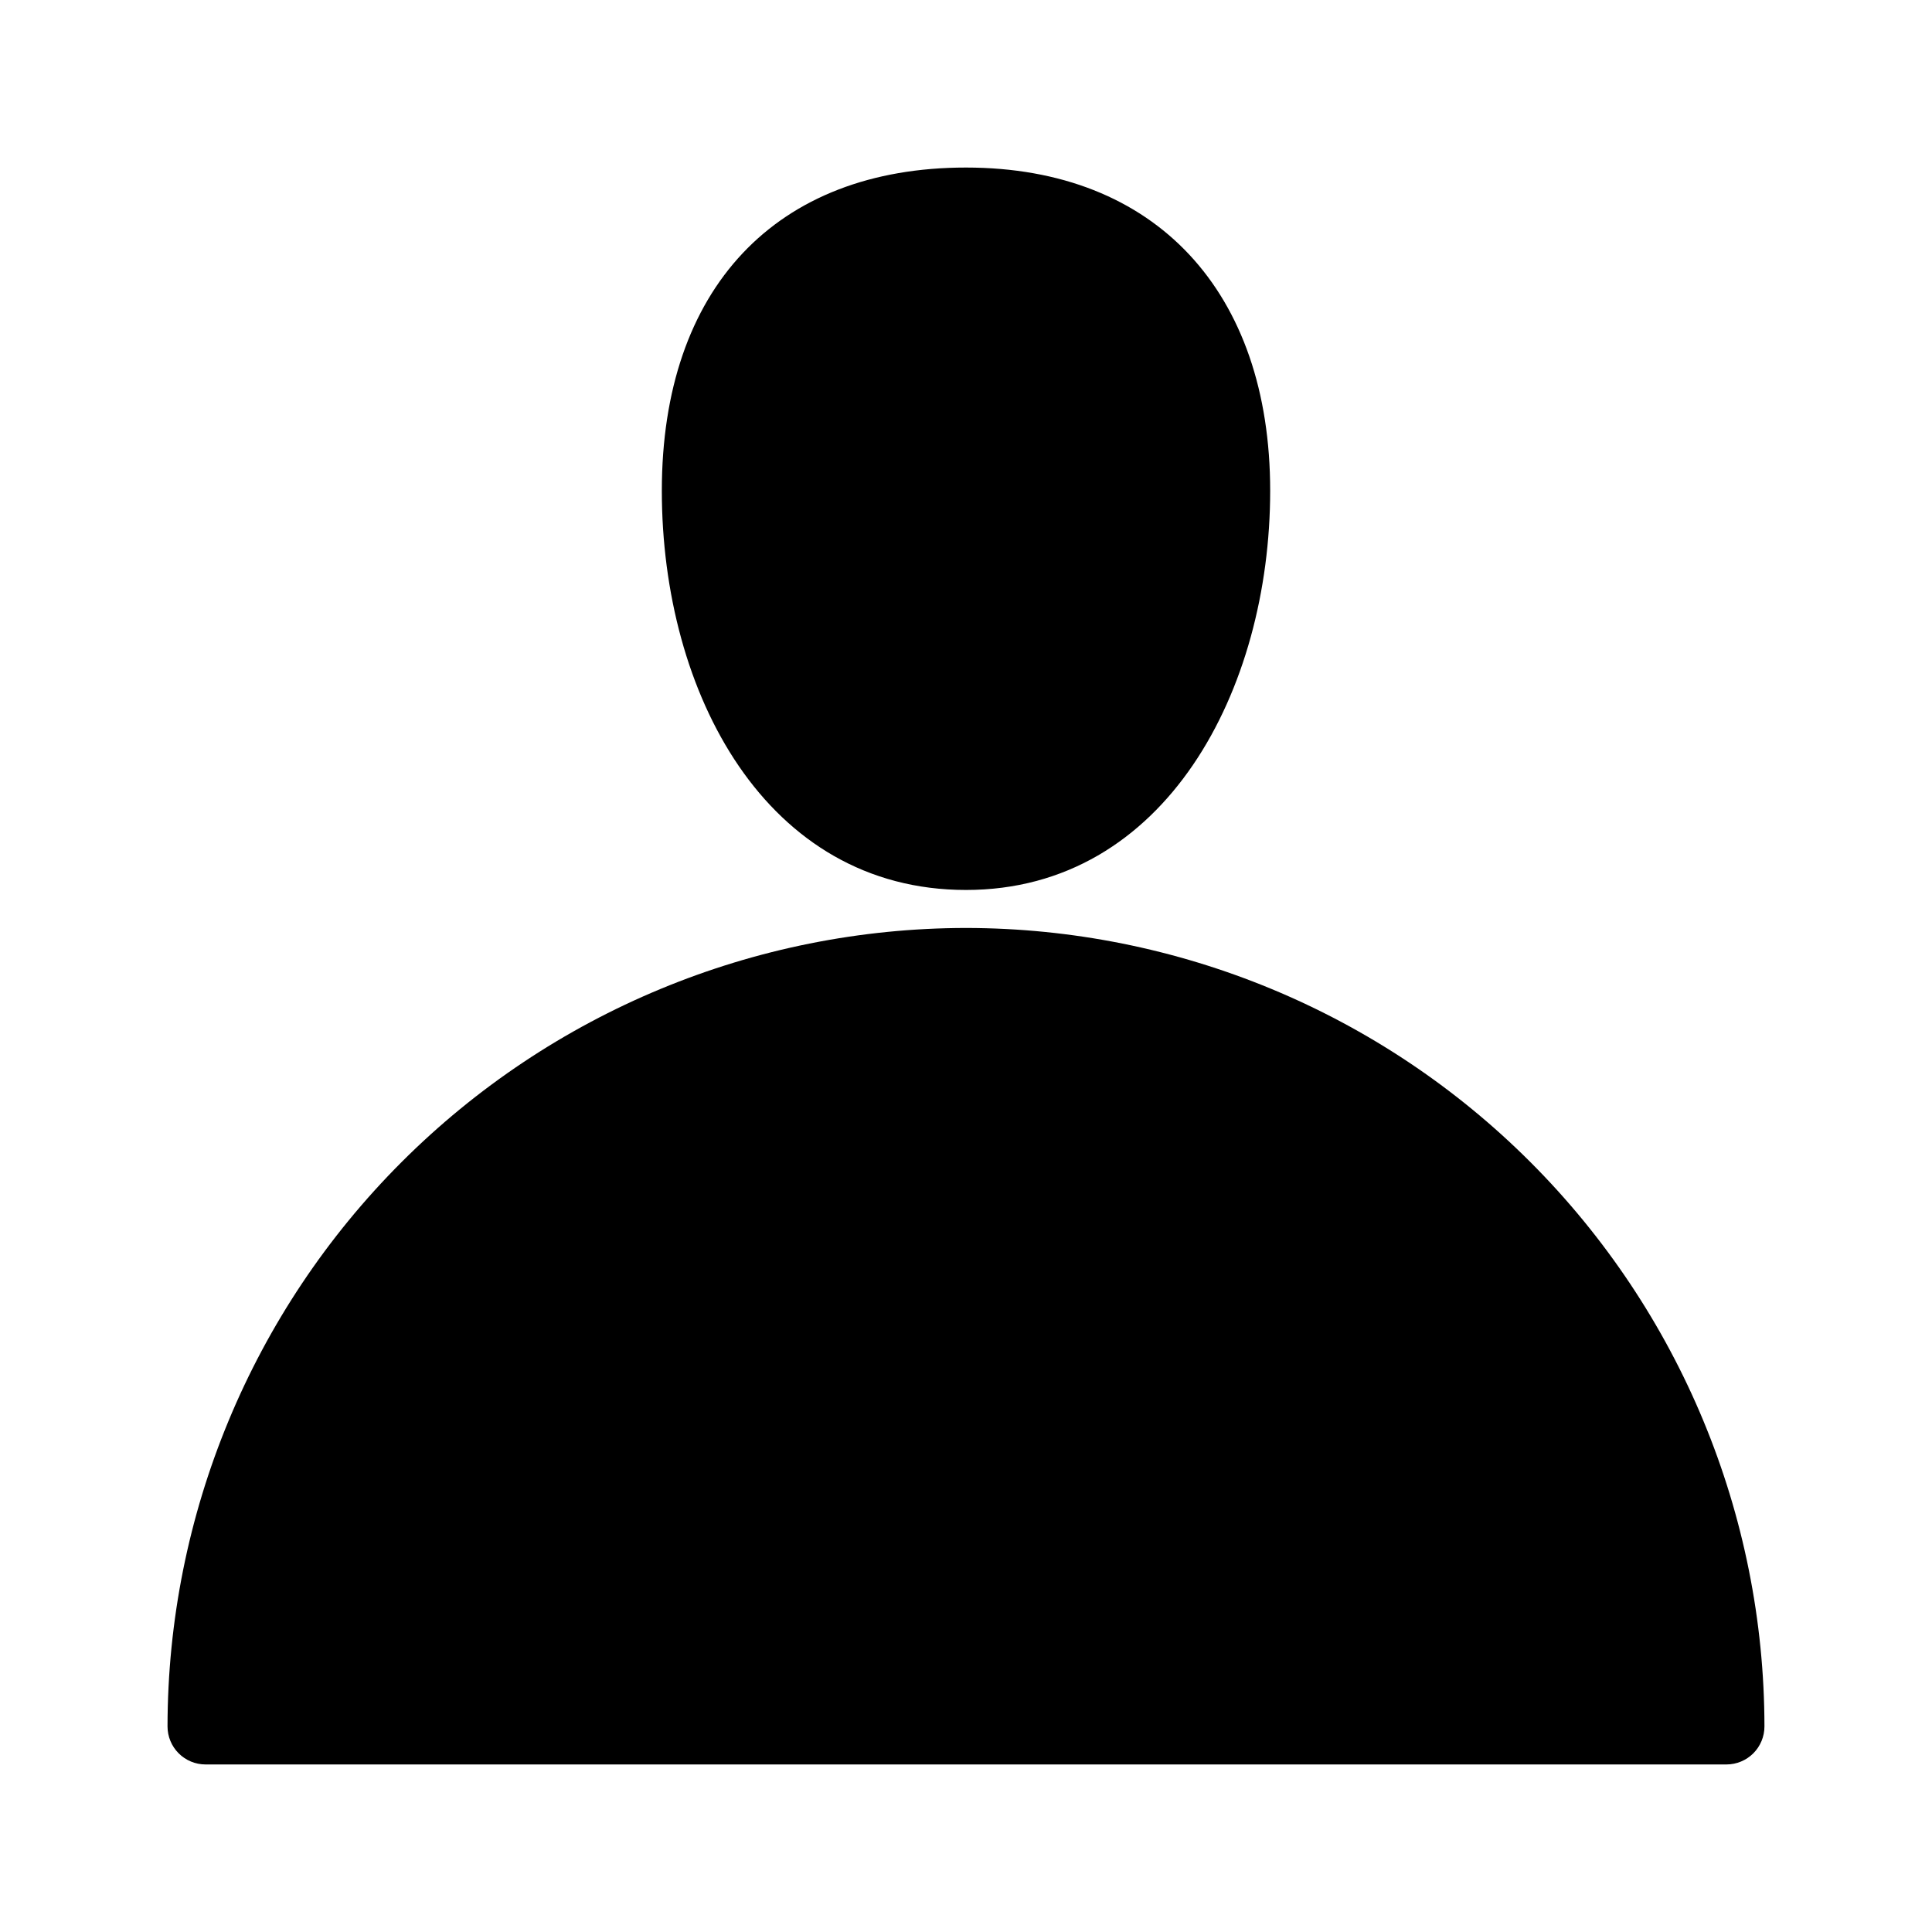
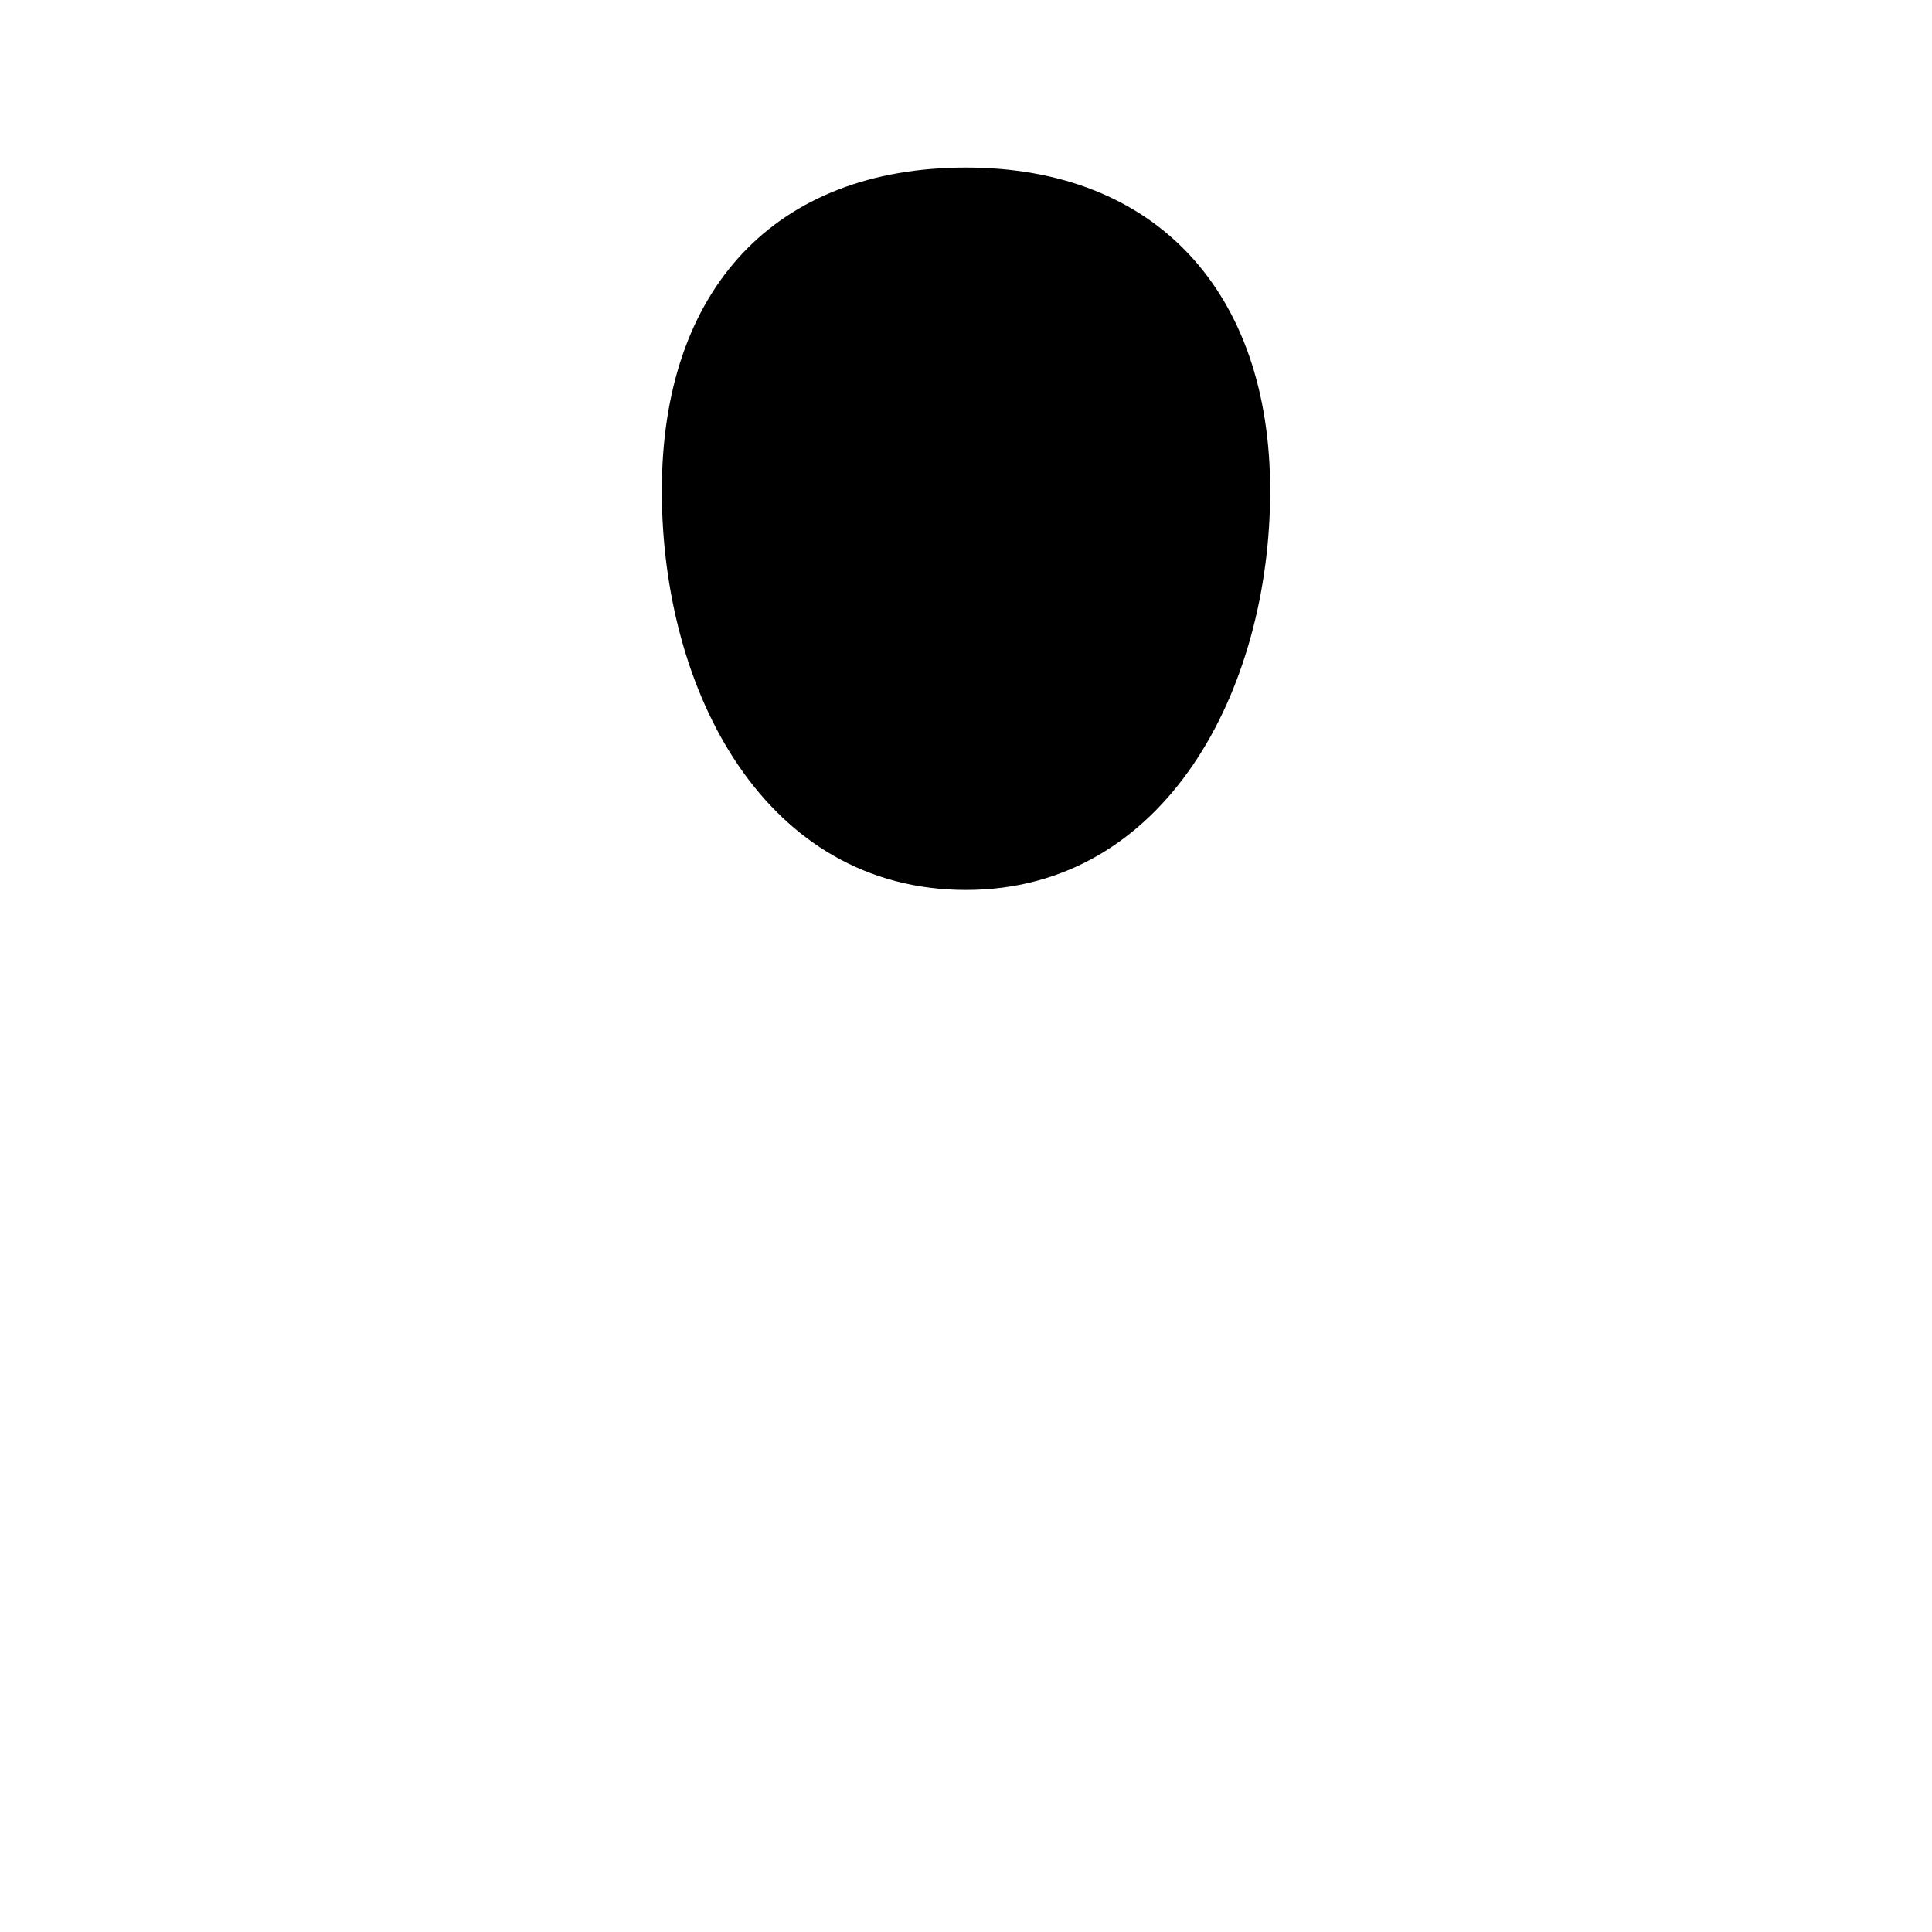
<svg xmlns="http://www.w3.org/2000/svg" fill="#000000" width="800px" height="800px" version="1.1" viewBox="144 144 512 512">
  <g>
    <path d="m400 379.85c53 0 80.609-53.203 80.609-105.8s-30.23-85.648-80.609-85.648c-50.383 0-80.609 32.043-80.609 85.648s27.605 105.8 80.609 105.8z" />
-     <path d="m400 389.92c-56.105 0.055-109.89 22.363-149.57 62.035s-61.98 93.461-62.035 149.57c0 2.672 1.062 5.234 2.953 7.125 1.887 1.887 4.449 2.949 7.125 2.949h403.05c2.672 0 5.234-1.062 7.125-2.949 1.887-1.891 2.949-4.453 2.949-7.125-0.051-56.105-22.363-109.89-62.035-149.57s-93.461-61.98-149.56-62.035z" />
  </g>
</svg>